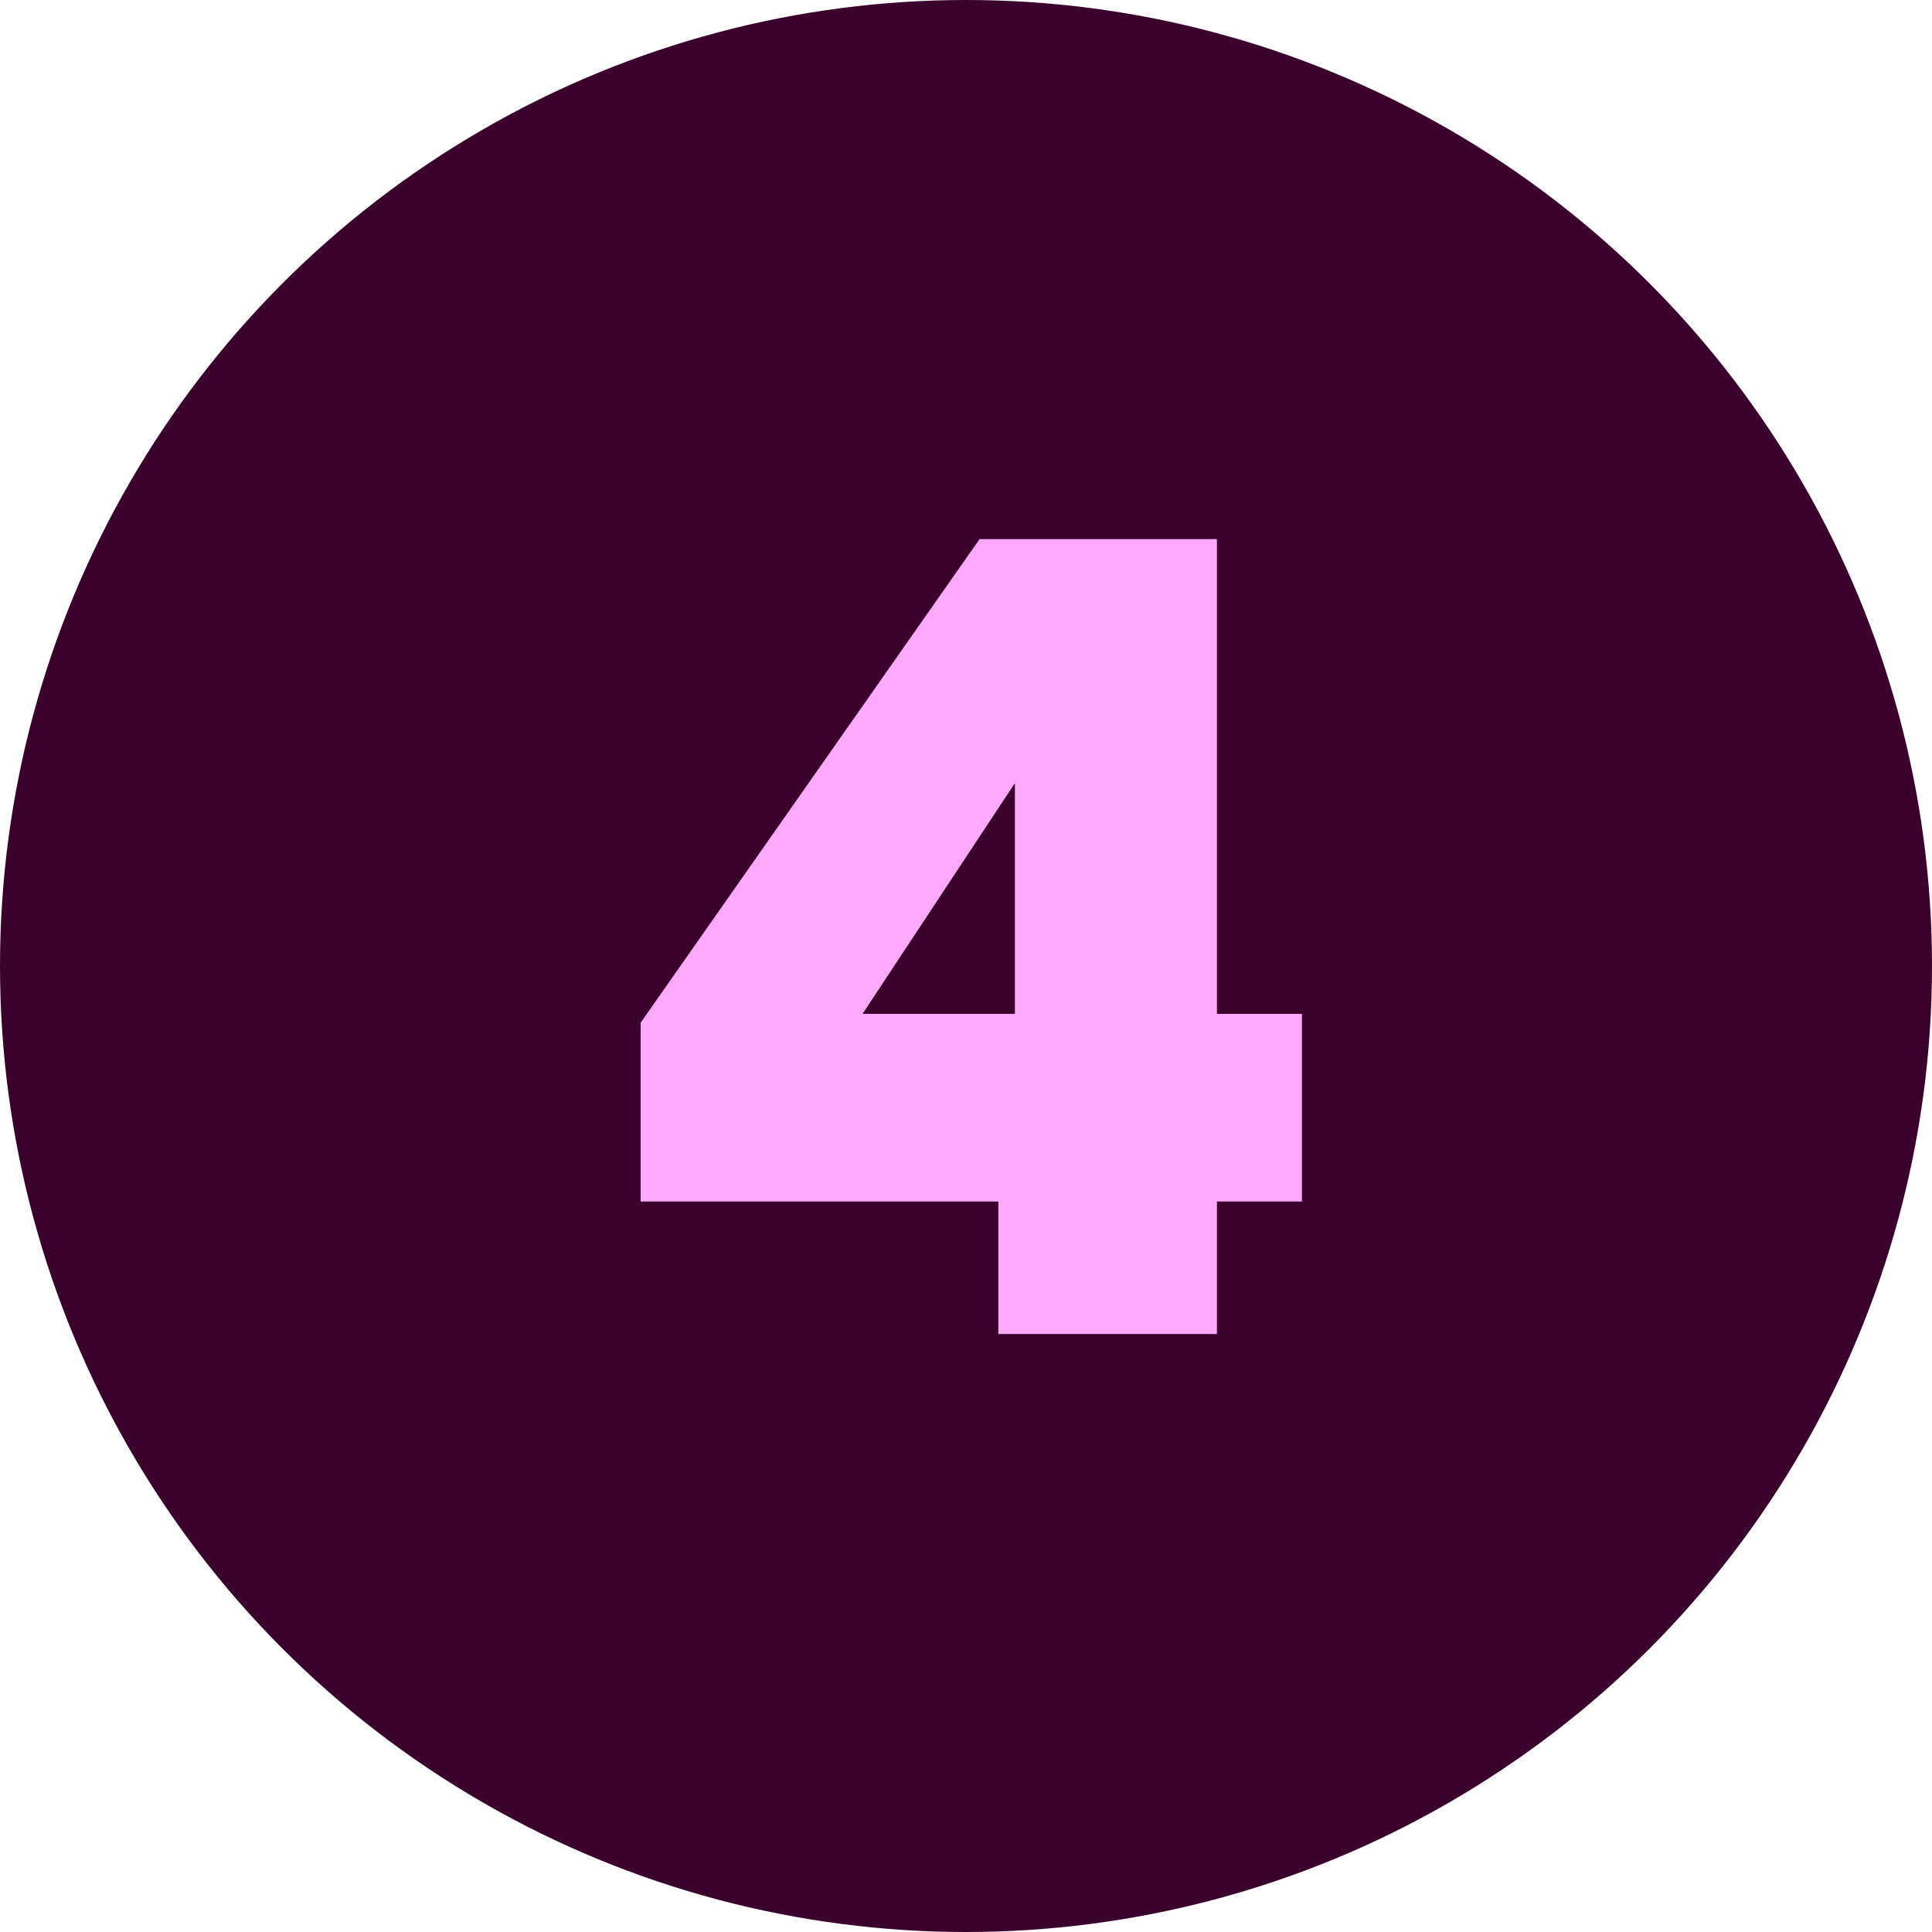
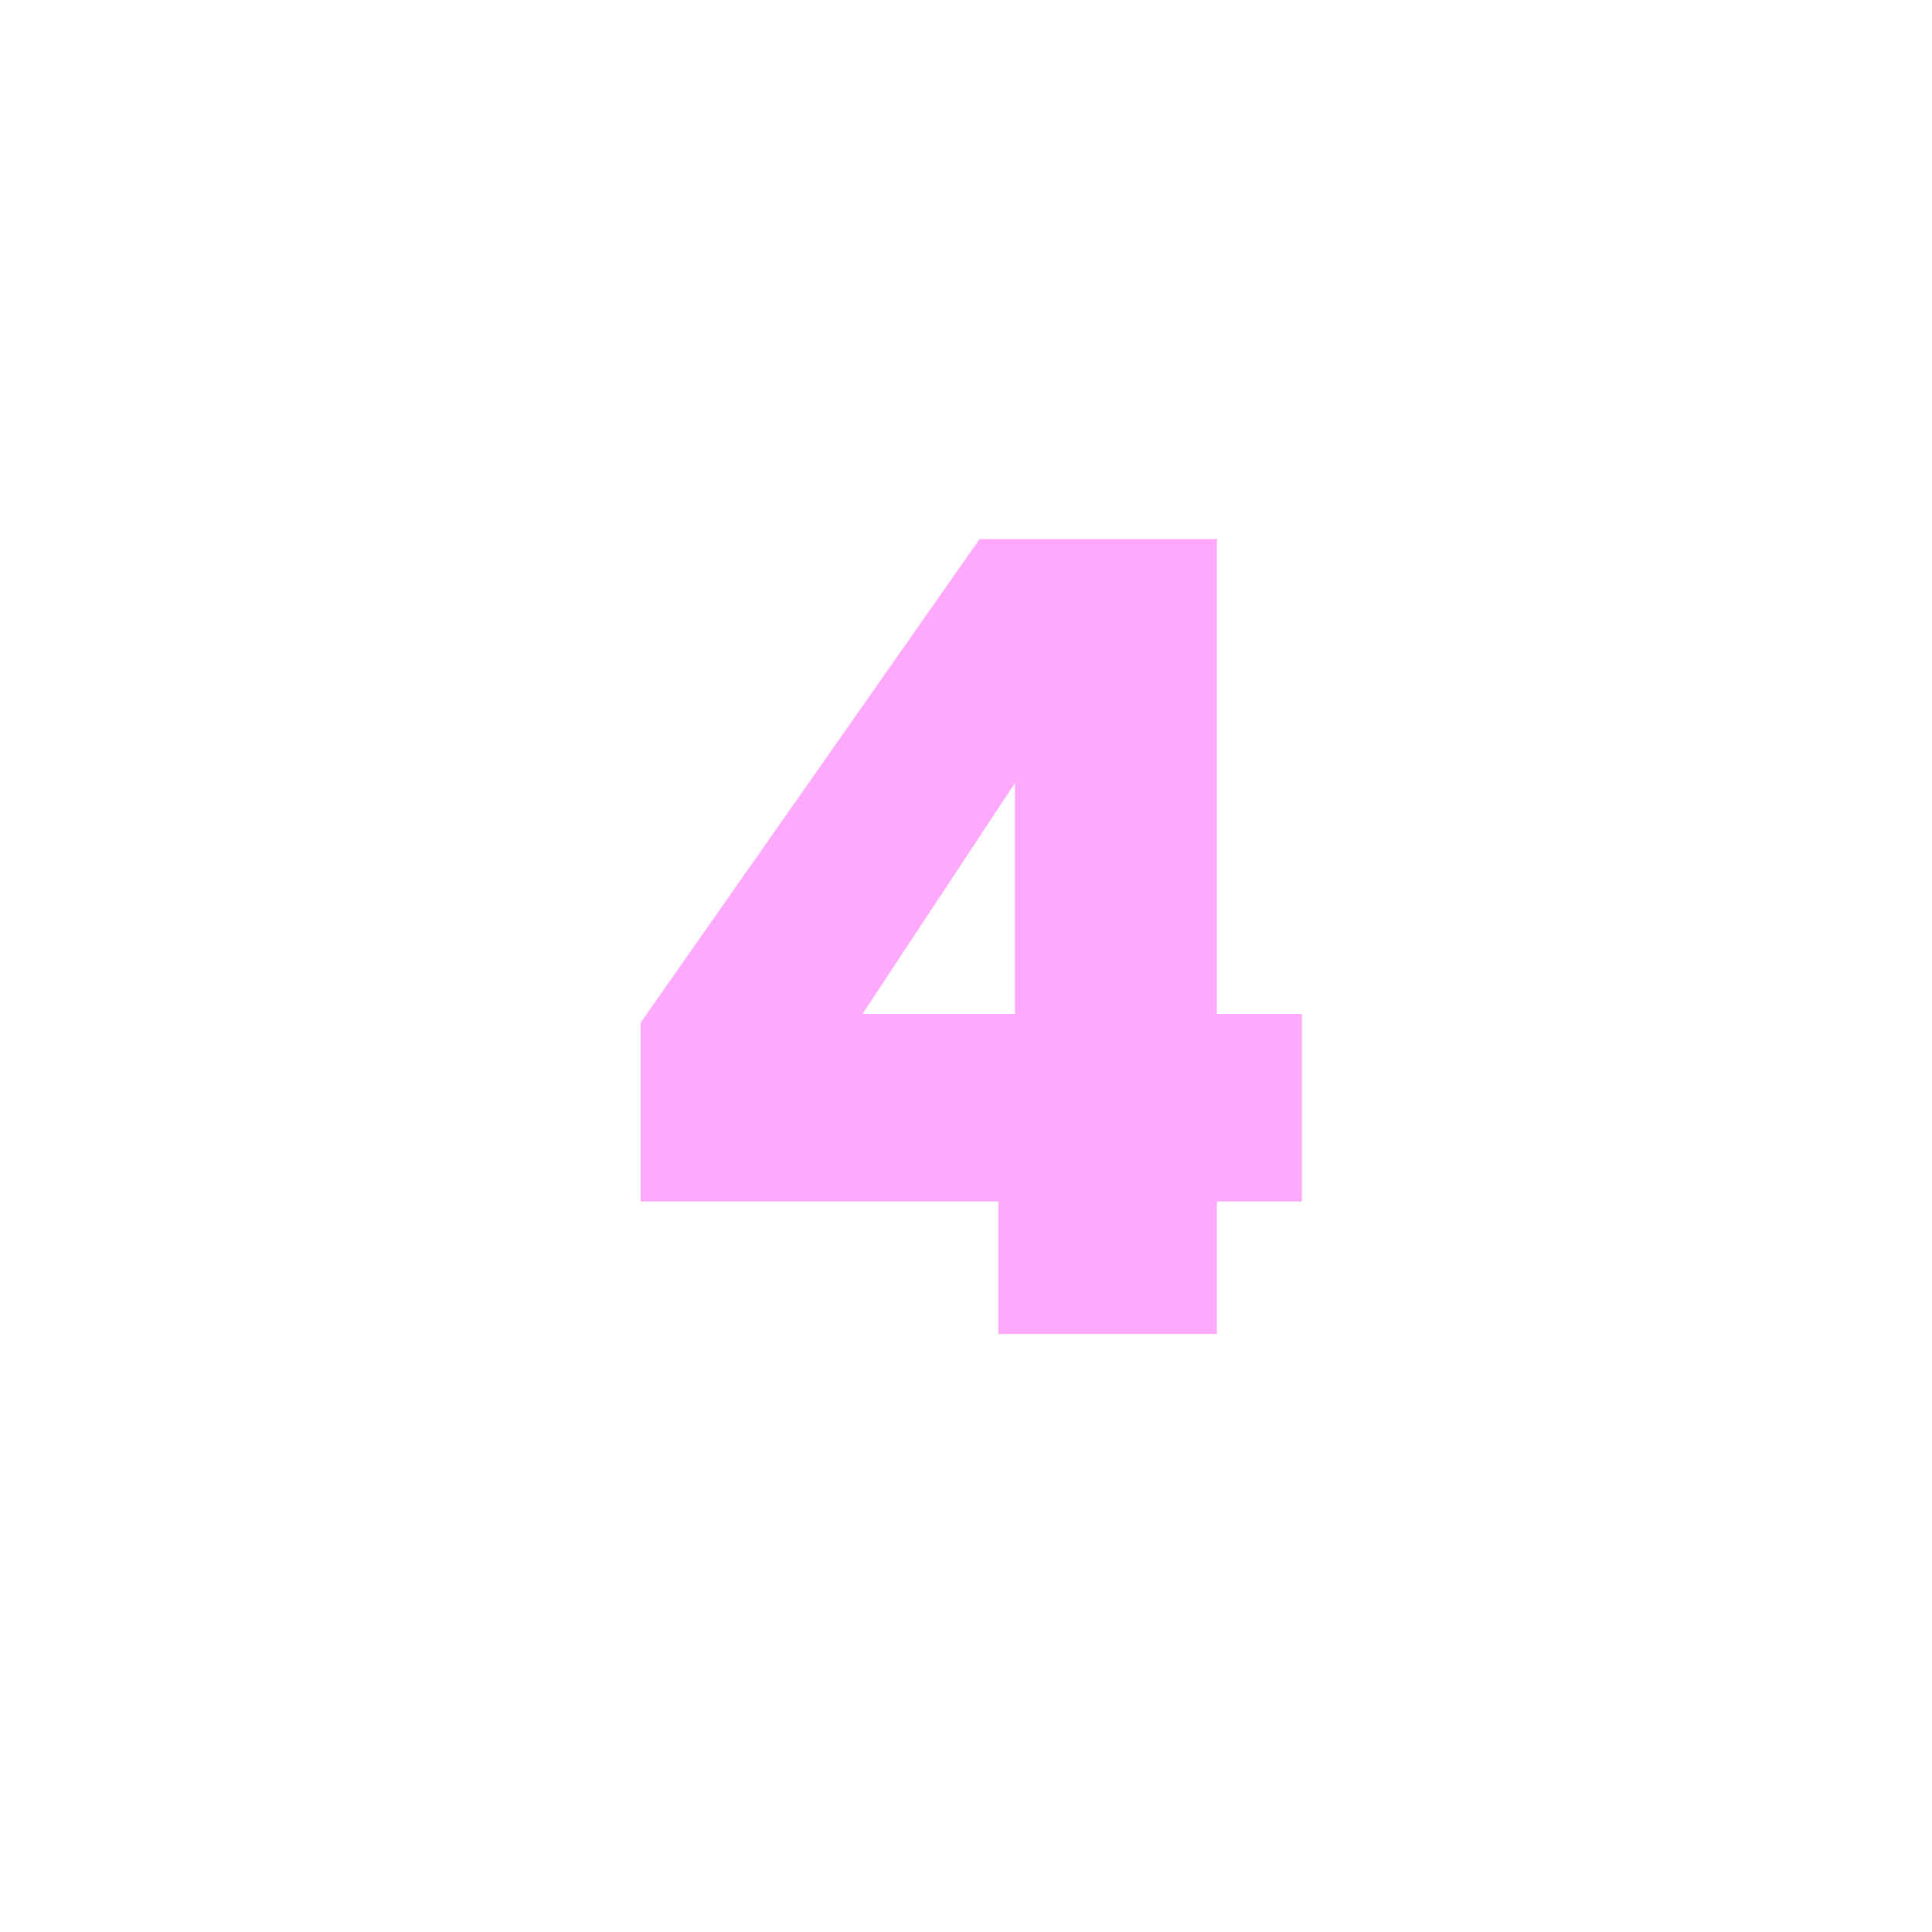
<svg xmlns="http://www.w3.org/2000/svg" width="42" height="42" viewBox="0 0 42 42" fill="none">
-   <circle cx="21" cy="21" r="21" fill="#3B012D" />
  <path d="M13.927 26.12V22.232L21.295 11.72H26.455V22.04H28.303V26.12H26.455V29H21.703V26.12H13.927ZM22.063 17.024L18.751 22.04H22.063V17.024Z" fill="#FEA9FC" />
</svg>